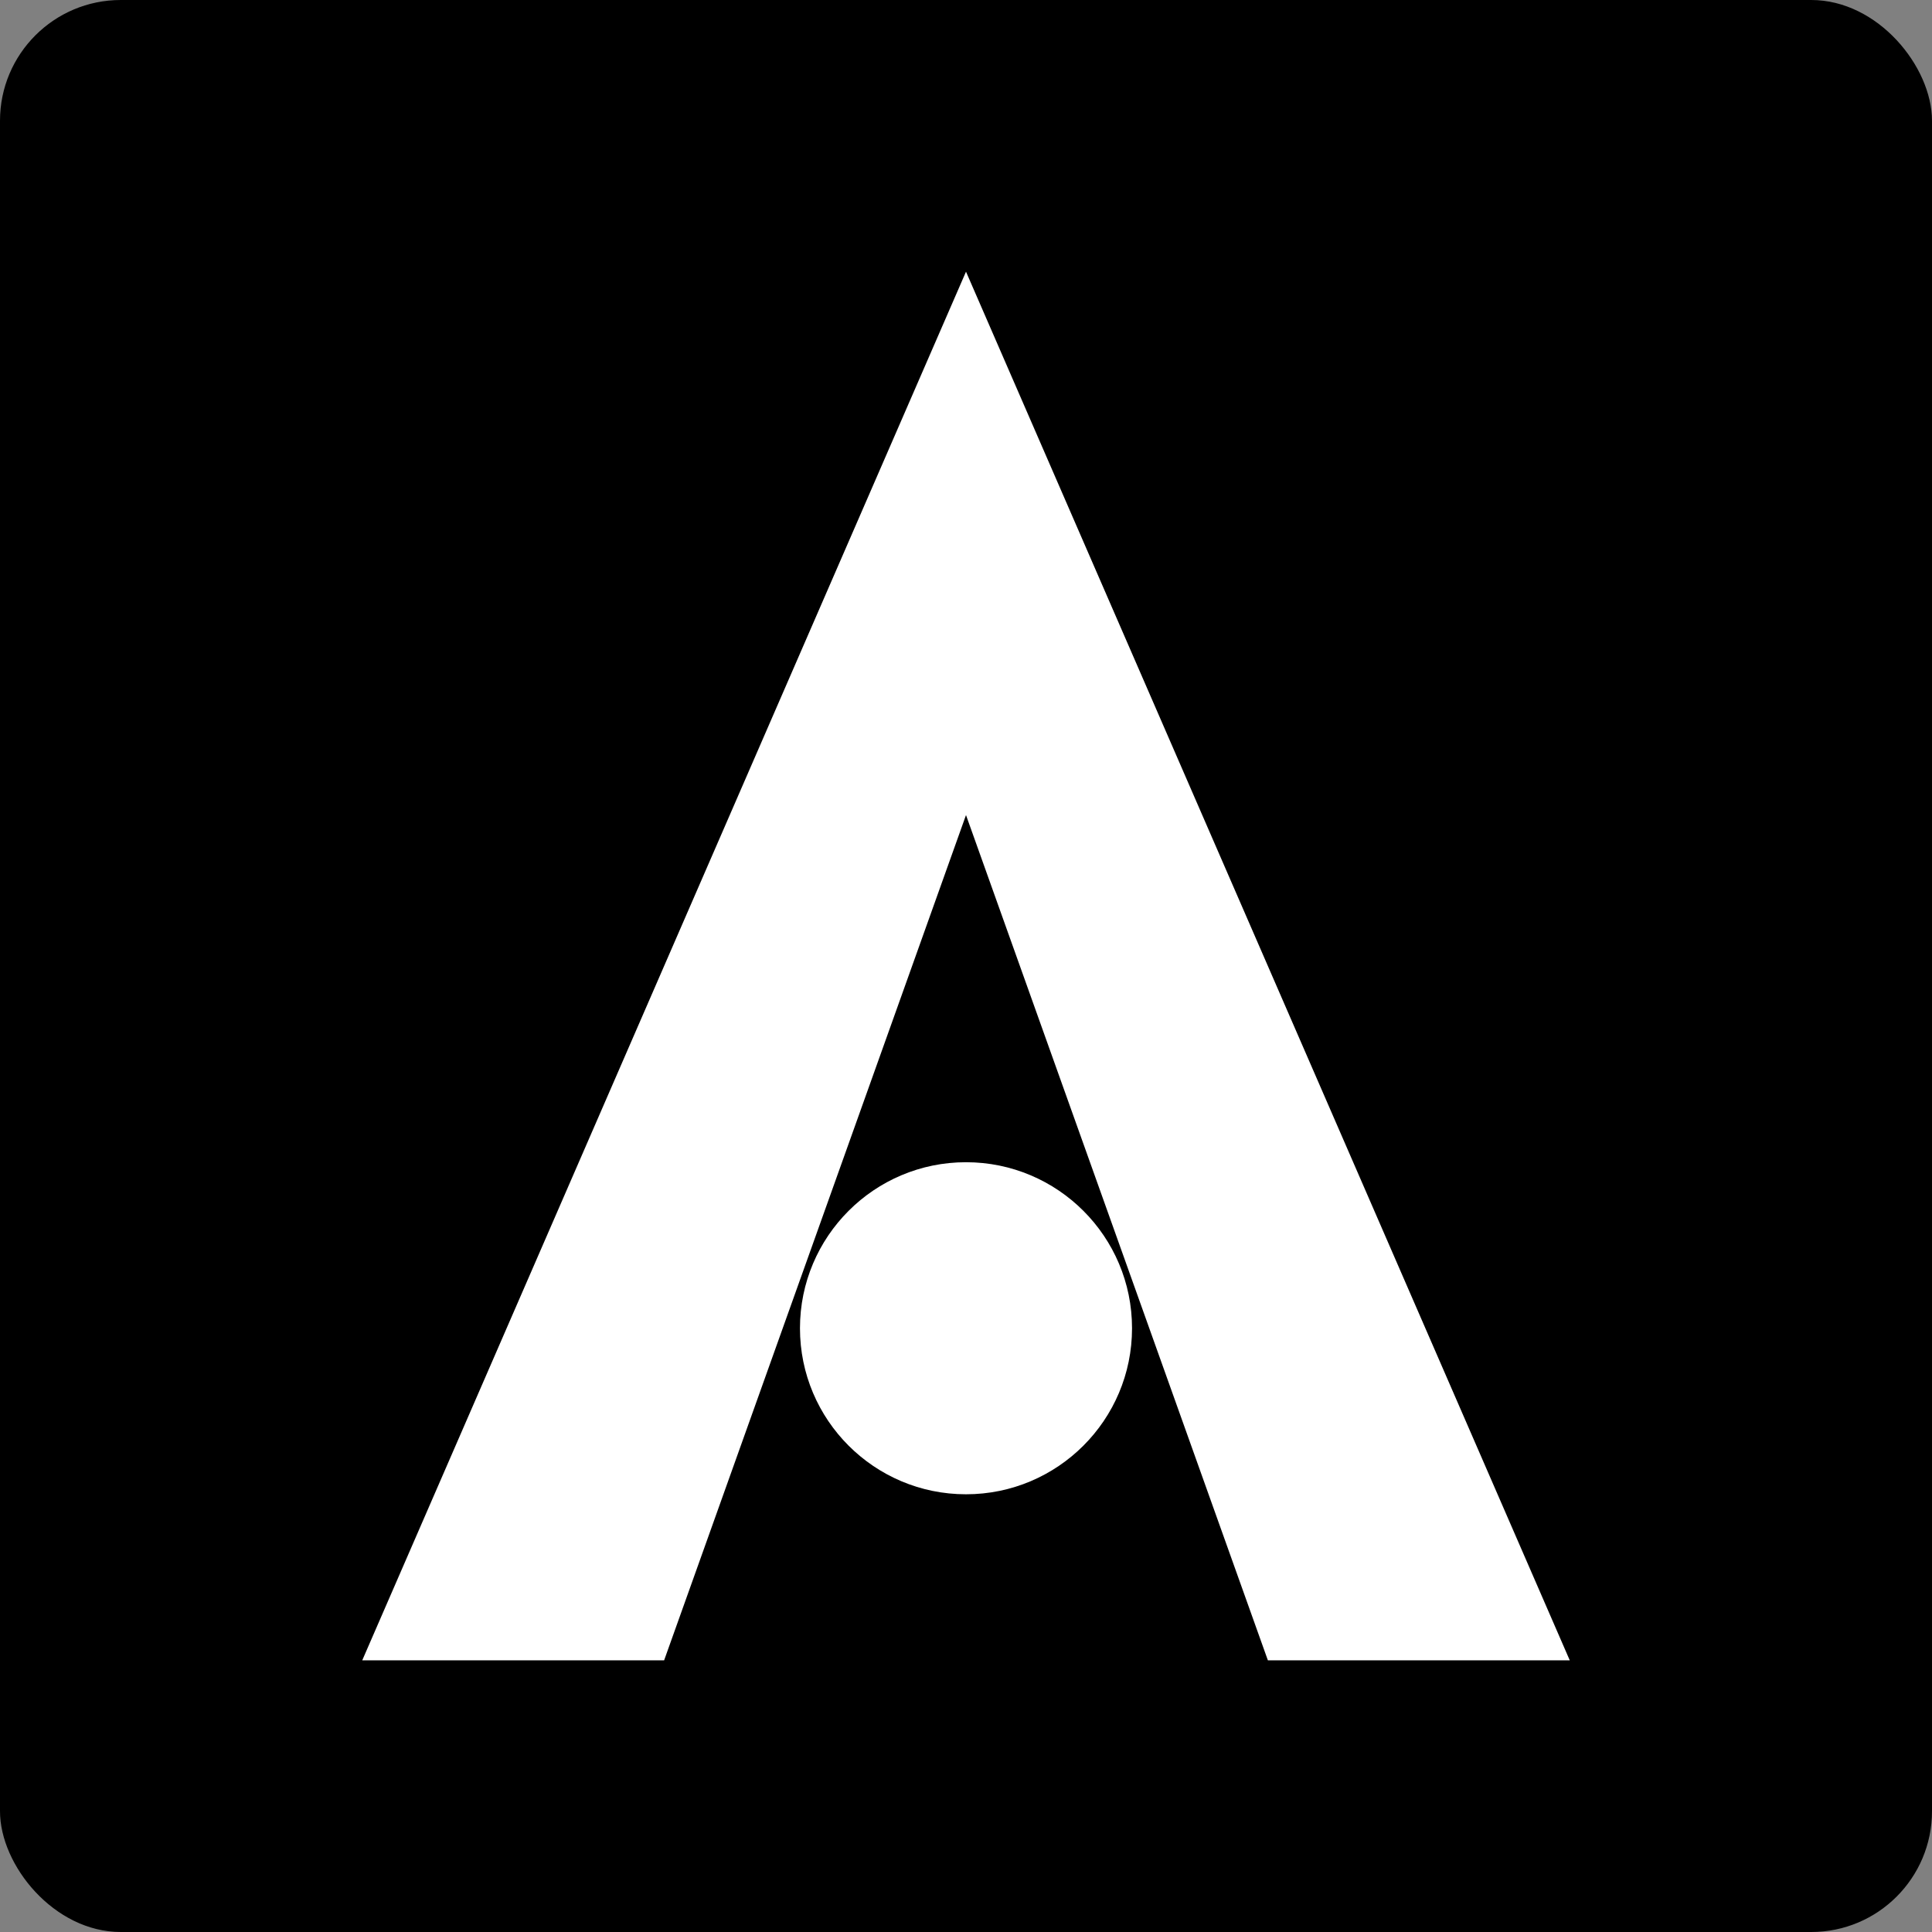
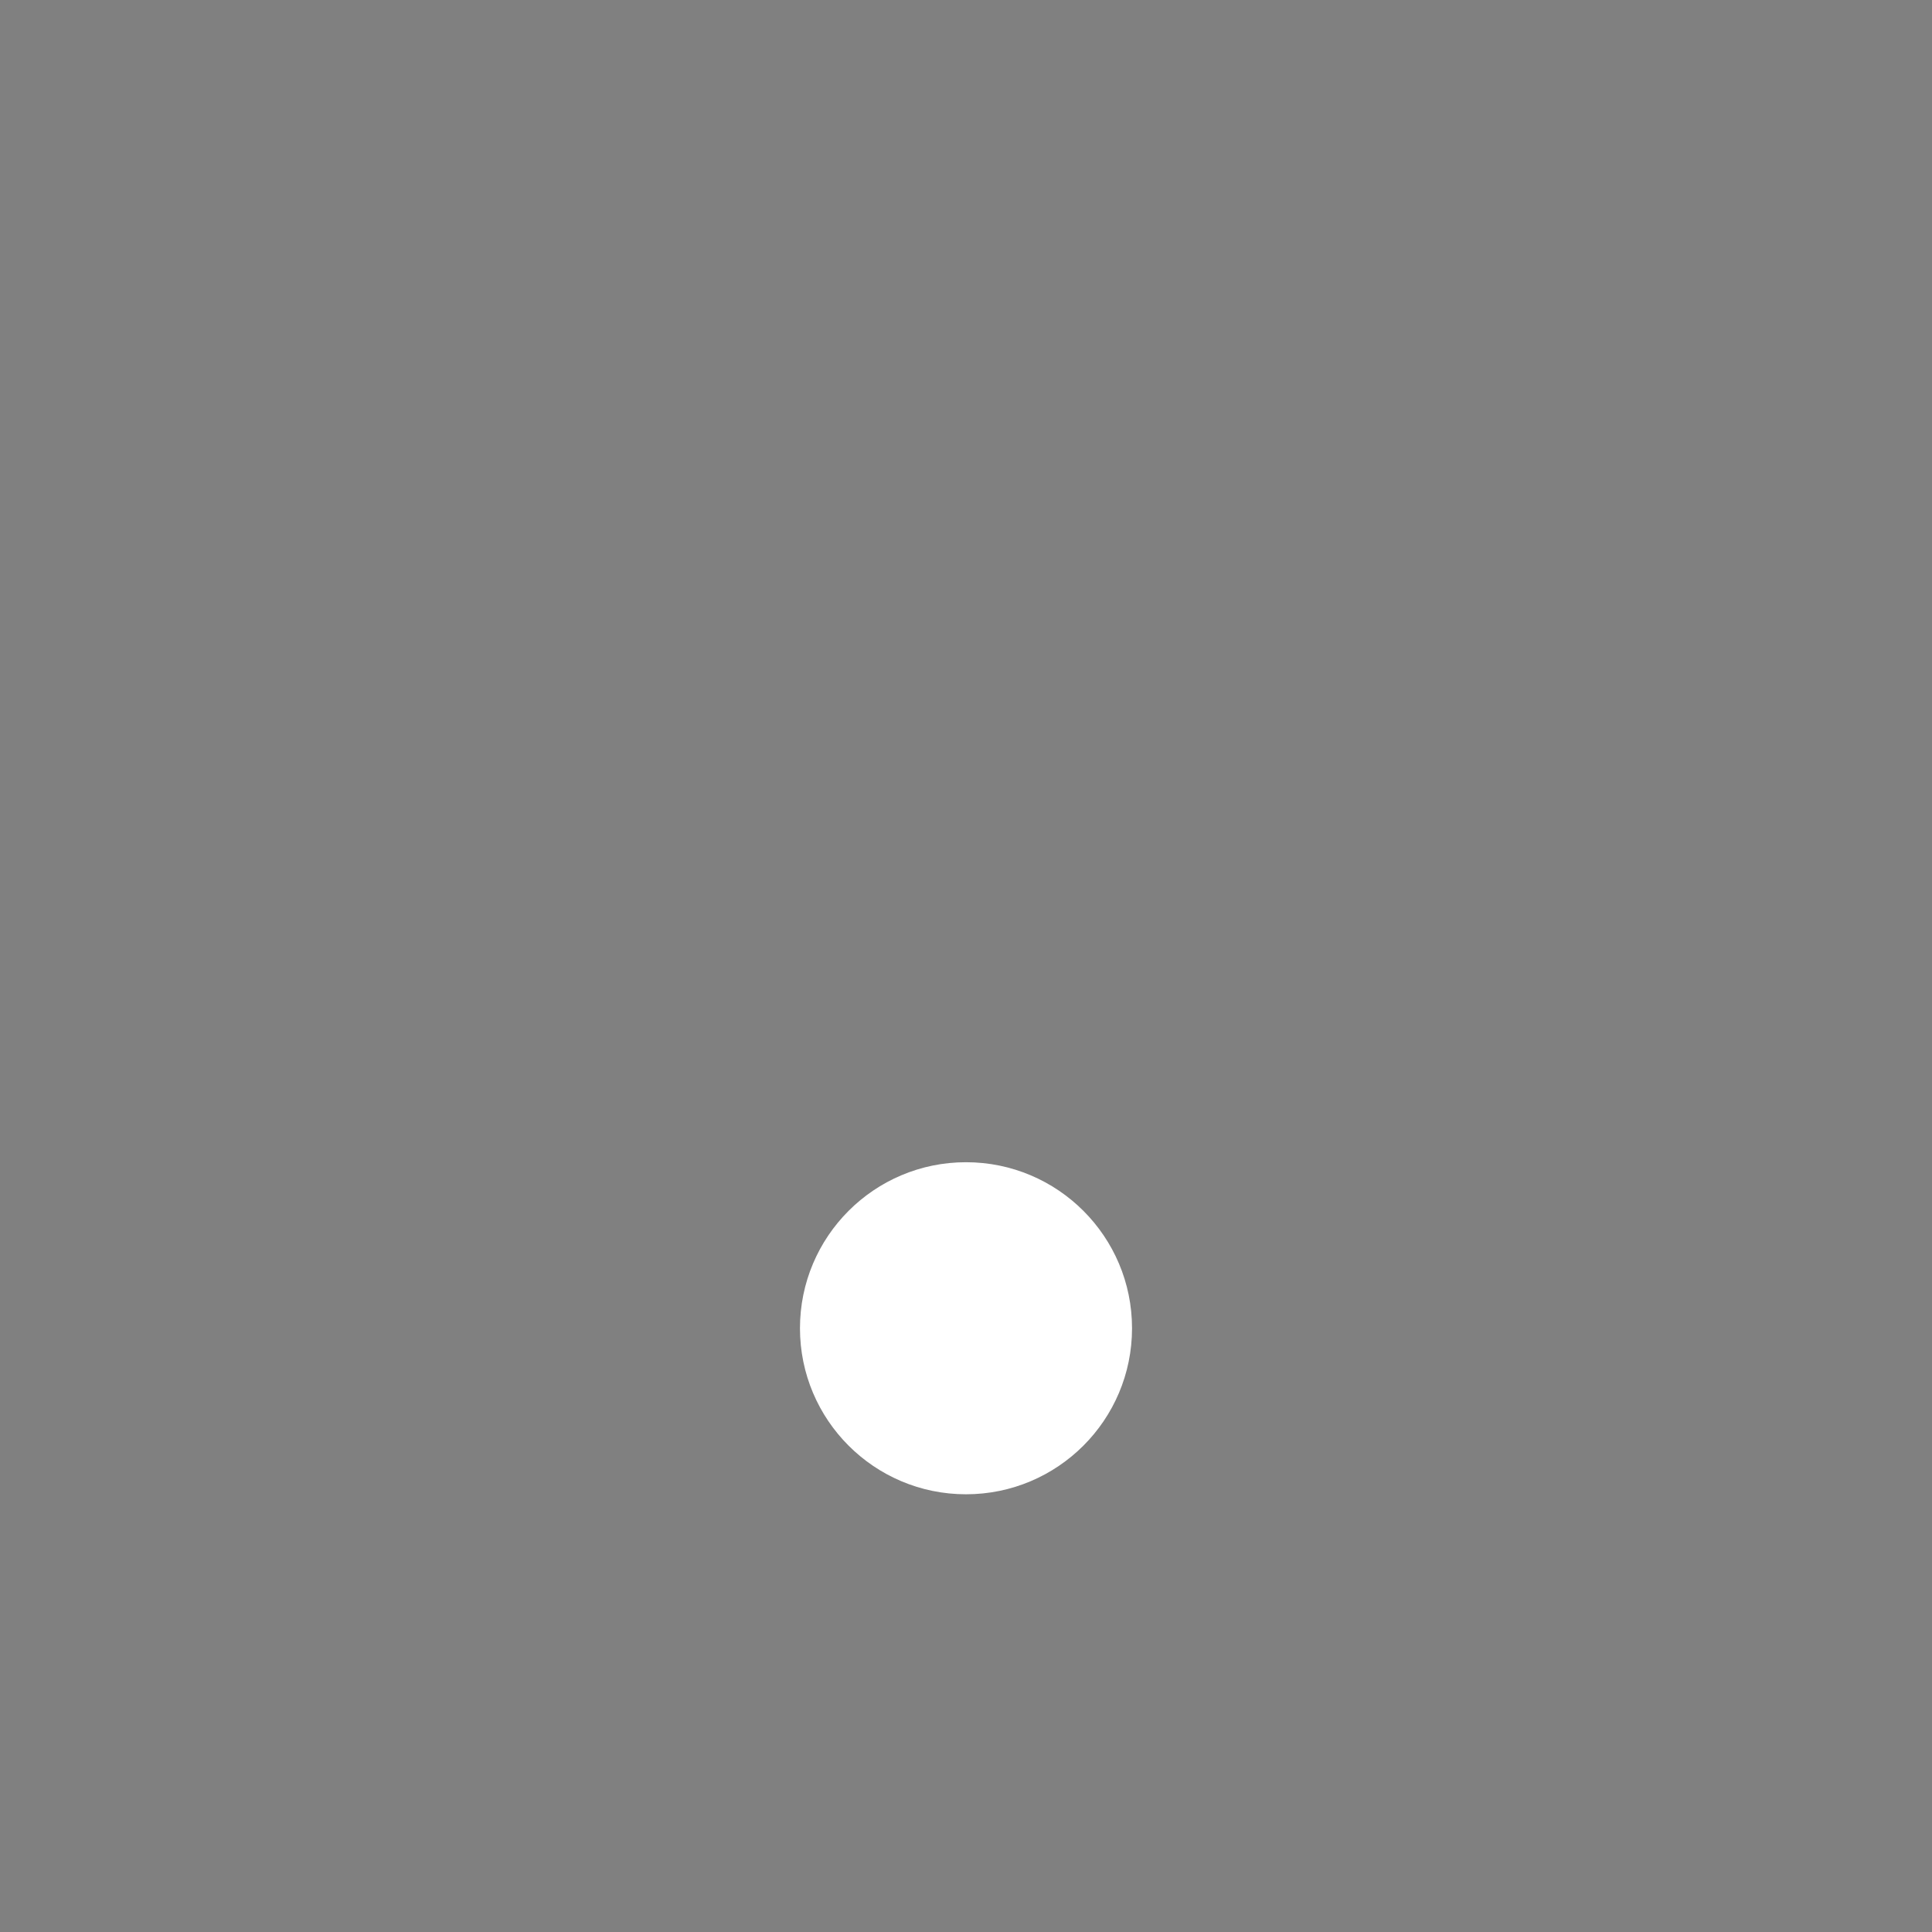
<svg xmlns="http://www.w3.org/2000/svg" width="512" height="512" viewBox="0 0 512 512">
  <rect x="0" y="0" width="512" height="512" fill="#808080" stroke="none" />
-   <rect width="512" height="512" rx="32" fill="#000" />
-   <polygon points="256 72 96 440 176 440 256 216 336 440 416 440" fill="#fff" />
  <circle cx="256" cy="352" r="44" fill="#fff" />
</svg>